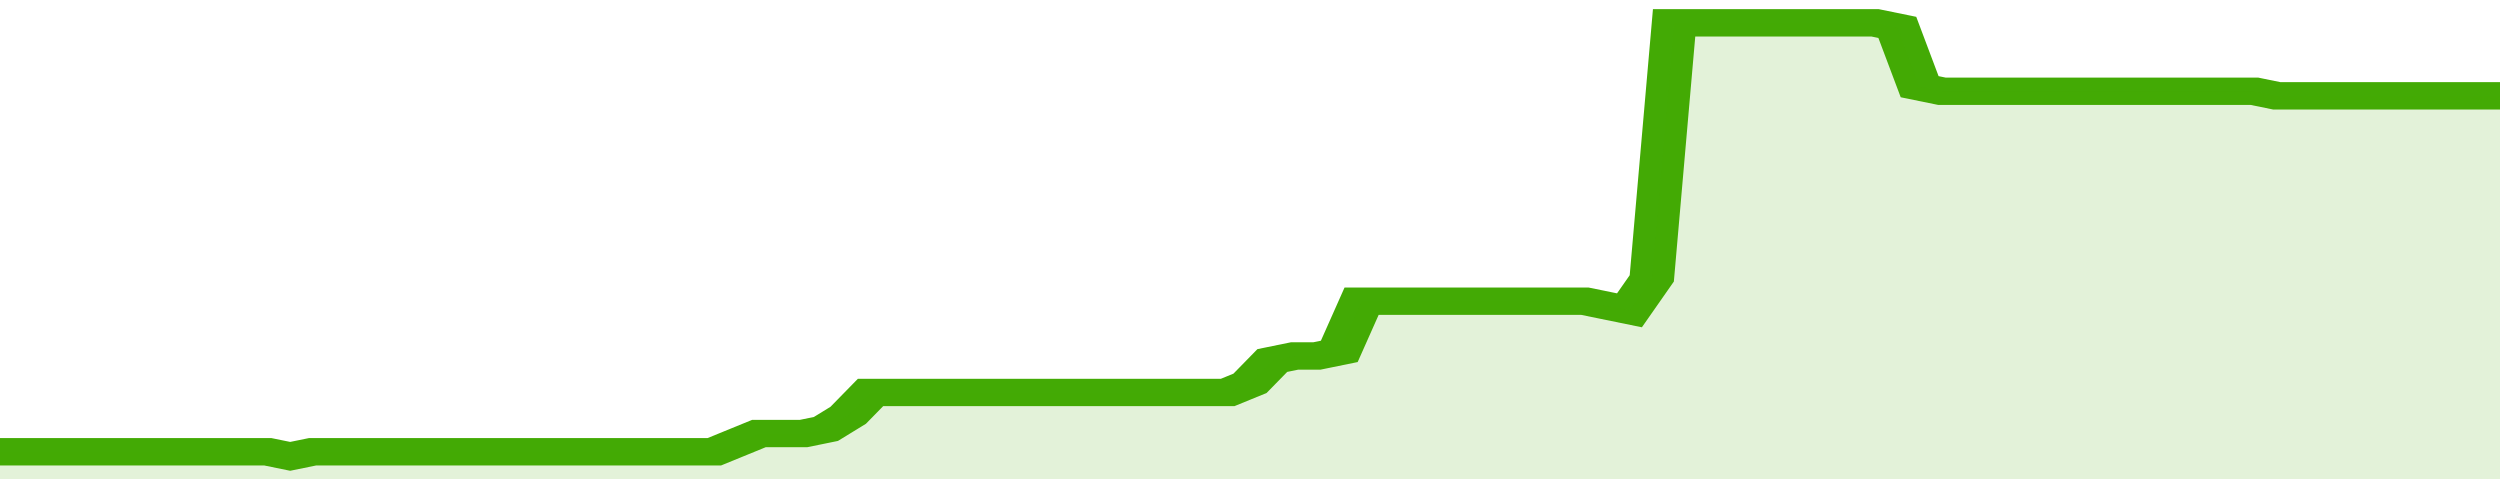
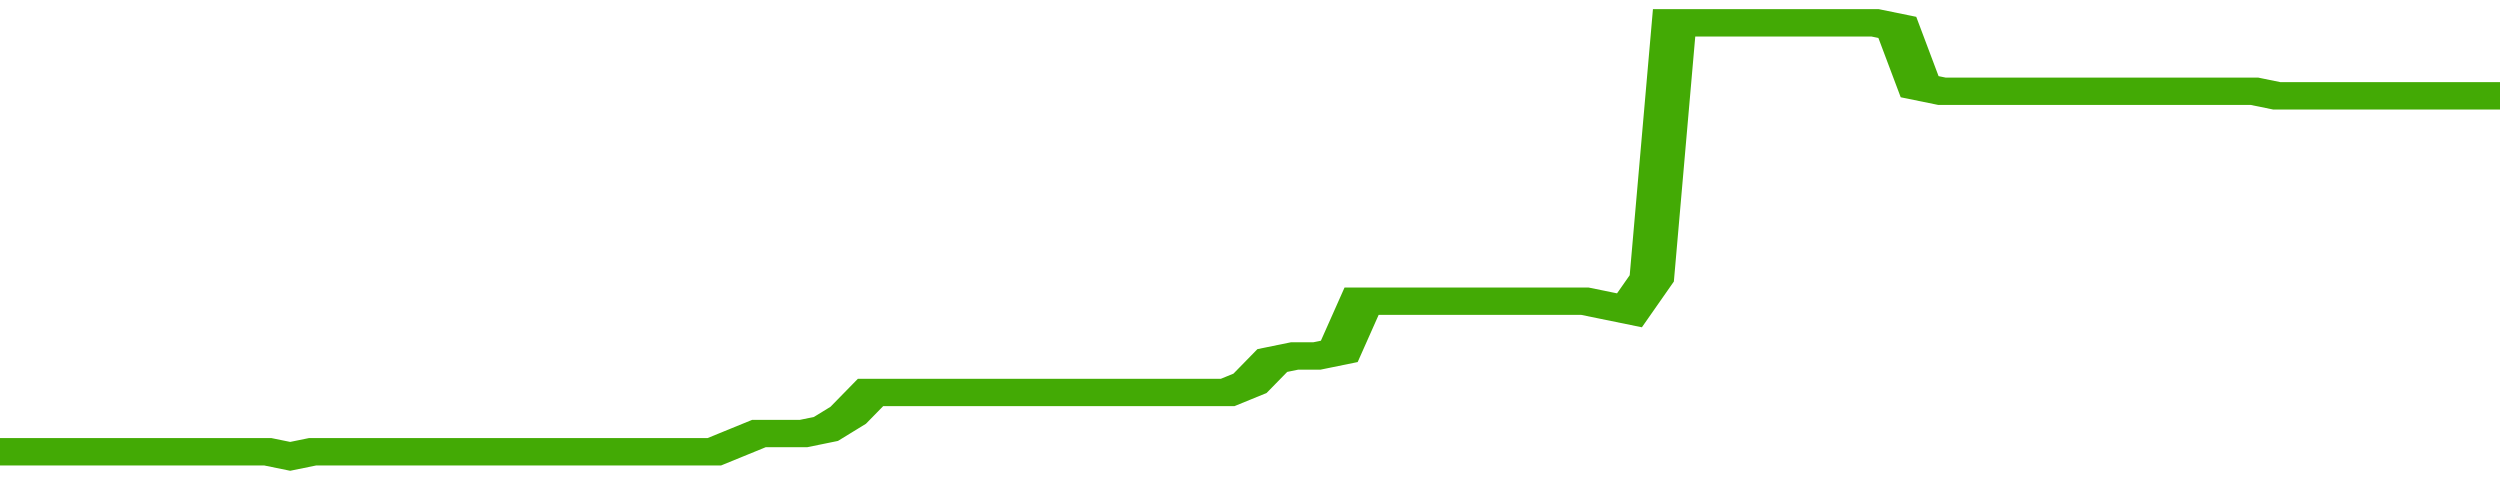
<svg xmlns="http://www.w3.org/2000/svg" viewBox="0 0 336 105" width="120" height="23" preserveAspectRatio="none">
  <polyline fill="none" stroke="#43AA05" stroke-width="6" points="0, 99 3, 99 6, 99 9, 99 12, 99 15, 99 18, 99 21, 99 24, 99 27, 99 30, 99 33, 99 36, 99 39, 100 42, 99 45, 99 48, 99 51, 99 54, 99 57, 99 60, 99 63, 99 66, 99 69, 99 72, 99 75, 99 78, 99 81, 99 84, 99 87, 99 90, 99 93, 99 96, 99 99, 97 102, 95 105, 95 108, 95 111, 94 114, 91 117, 86 120, 86 123, 86 126, 86 129, 86 132, 86 135, 86 138, 86 141, 86 144, 86 147, 86 150, 86 153, 86 156, 86 159, 86 162, 86 165, 86 168, 84 171, 79 174, 78 177, 78 180, 77 183, 66 186, 66 189, 66 192, 66 195, 66 198, 66 201, 66 204, 66 207, 66 210, 66 213, 66 216, 67 219, 68 222, 61 225, 5 228, 5 231, 5 234, 5 237, 5 240, 5 243, 5 246, 5 249, 5 252, 5 255, 6 258, 19 261, 20 264, 20 267, 20 270, 20 273, 20 276, 20 279, 20 282, 20 285, 20 288, 20 291, 20 294, 20 297, 20 300, 20 303, 20 306, 21 309, 21 312, 21 315, 21 318, 21 321, 21 324, 21 327, 21 330, 21 333, 21 336, 21 336, 21 "> </polyline>
-   <polygon fill="#43AA05" opacity="0.15" points="0, 105 0, 99 3, 99 6, 99 9, 99 12, 99 15, 99 18, 99 21, 99 24, 99 27, 99 30, 99 33, 99 36, 99 39, 100 42, 99 45, 99 48, 99 51, 99 54, 99 57, 99 60, 99 63, 99 66, 99 69, 99 72, 99 75, 99 78, 99 81, 99 84, 99 87, 99 90, 99 93, 99 96, 99 99, 97 102, 95 105, 95 108, 95 111, 94 114, 91 117, 86 120, 86 123, 86 126, 86 129, 86 132, 86 135, 86 138, 86 141, 86 144, 86 147, 86 150, 86 153, 86 156, 86 159, 86 162, 86 165, 86 168, 84 171, 79 174, 78 177, 78 180, 77 183, 66 186, 66 189, 66 192, 66 195, 66 198, 66 201, 66 204, 66 207, 66 210, 66 213, 66 216, 67 219, 68 222, 61 225, 5 228, 5 231, 5 234, 5 237, 5 240, 5 243, 5 246, 5 249, 5 252, 5 255, 6 258, 19 261, 20 264, 20 267, 20 270, 20 273, 20 276, 20 279, 20 282, 20 285, 20 288, 20 291, 20 294, 20 297, 20 300, 20 303, 20 306, 21 309, 21 312, 21 315, 21 318, 21 321, 21 324, 21 327, 21 330, 21 333, 21 336, 21 336, 105 " />
</svg>